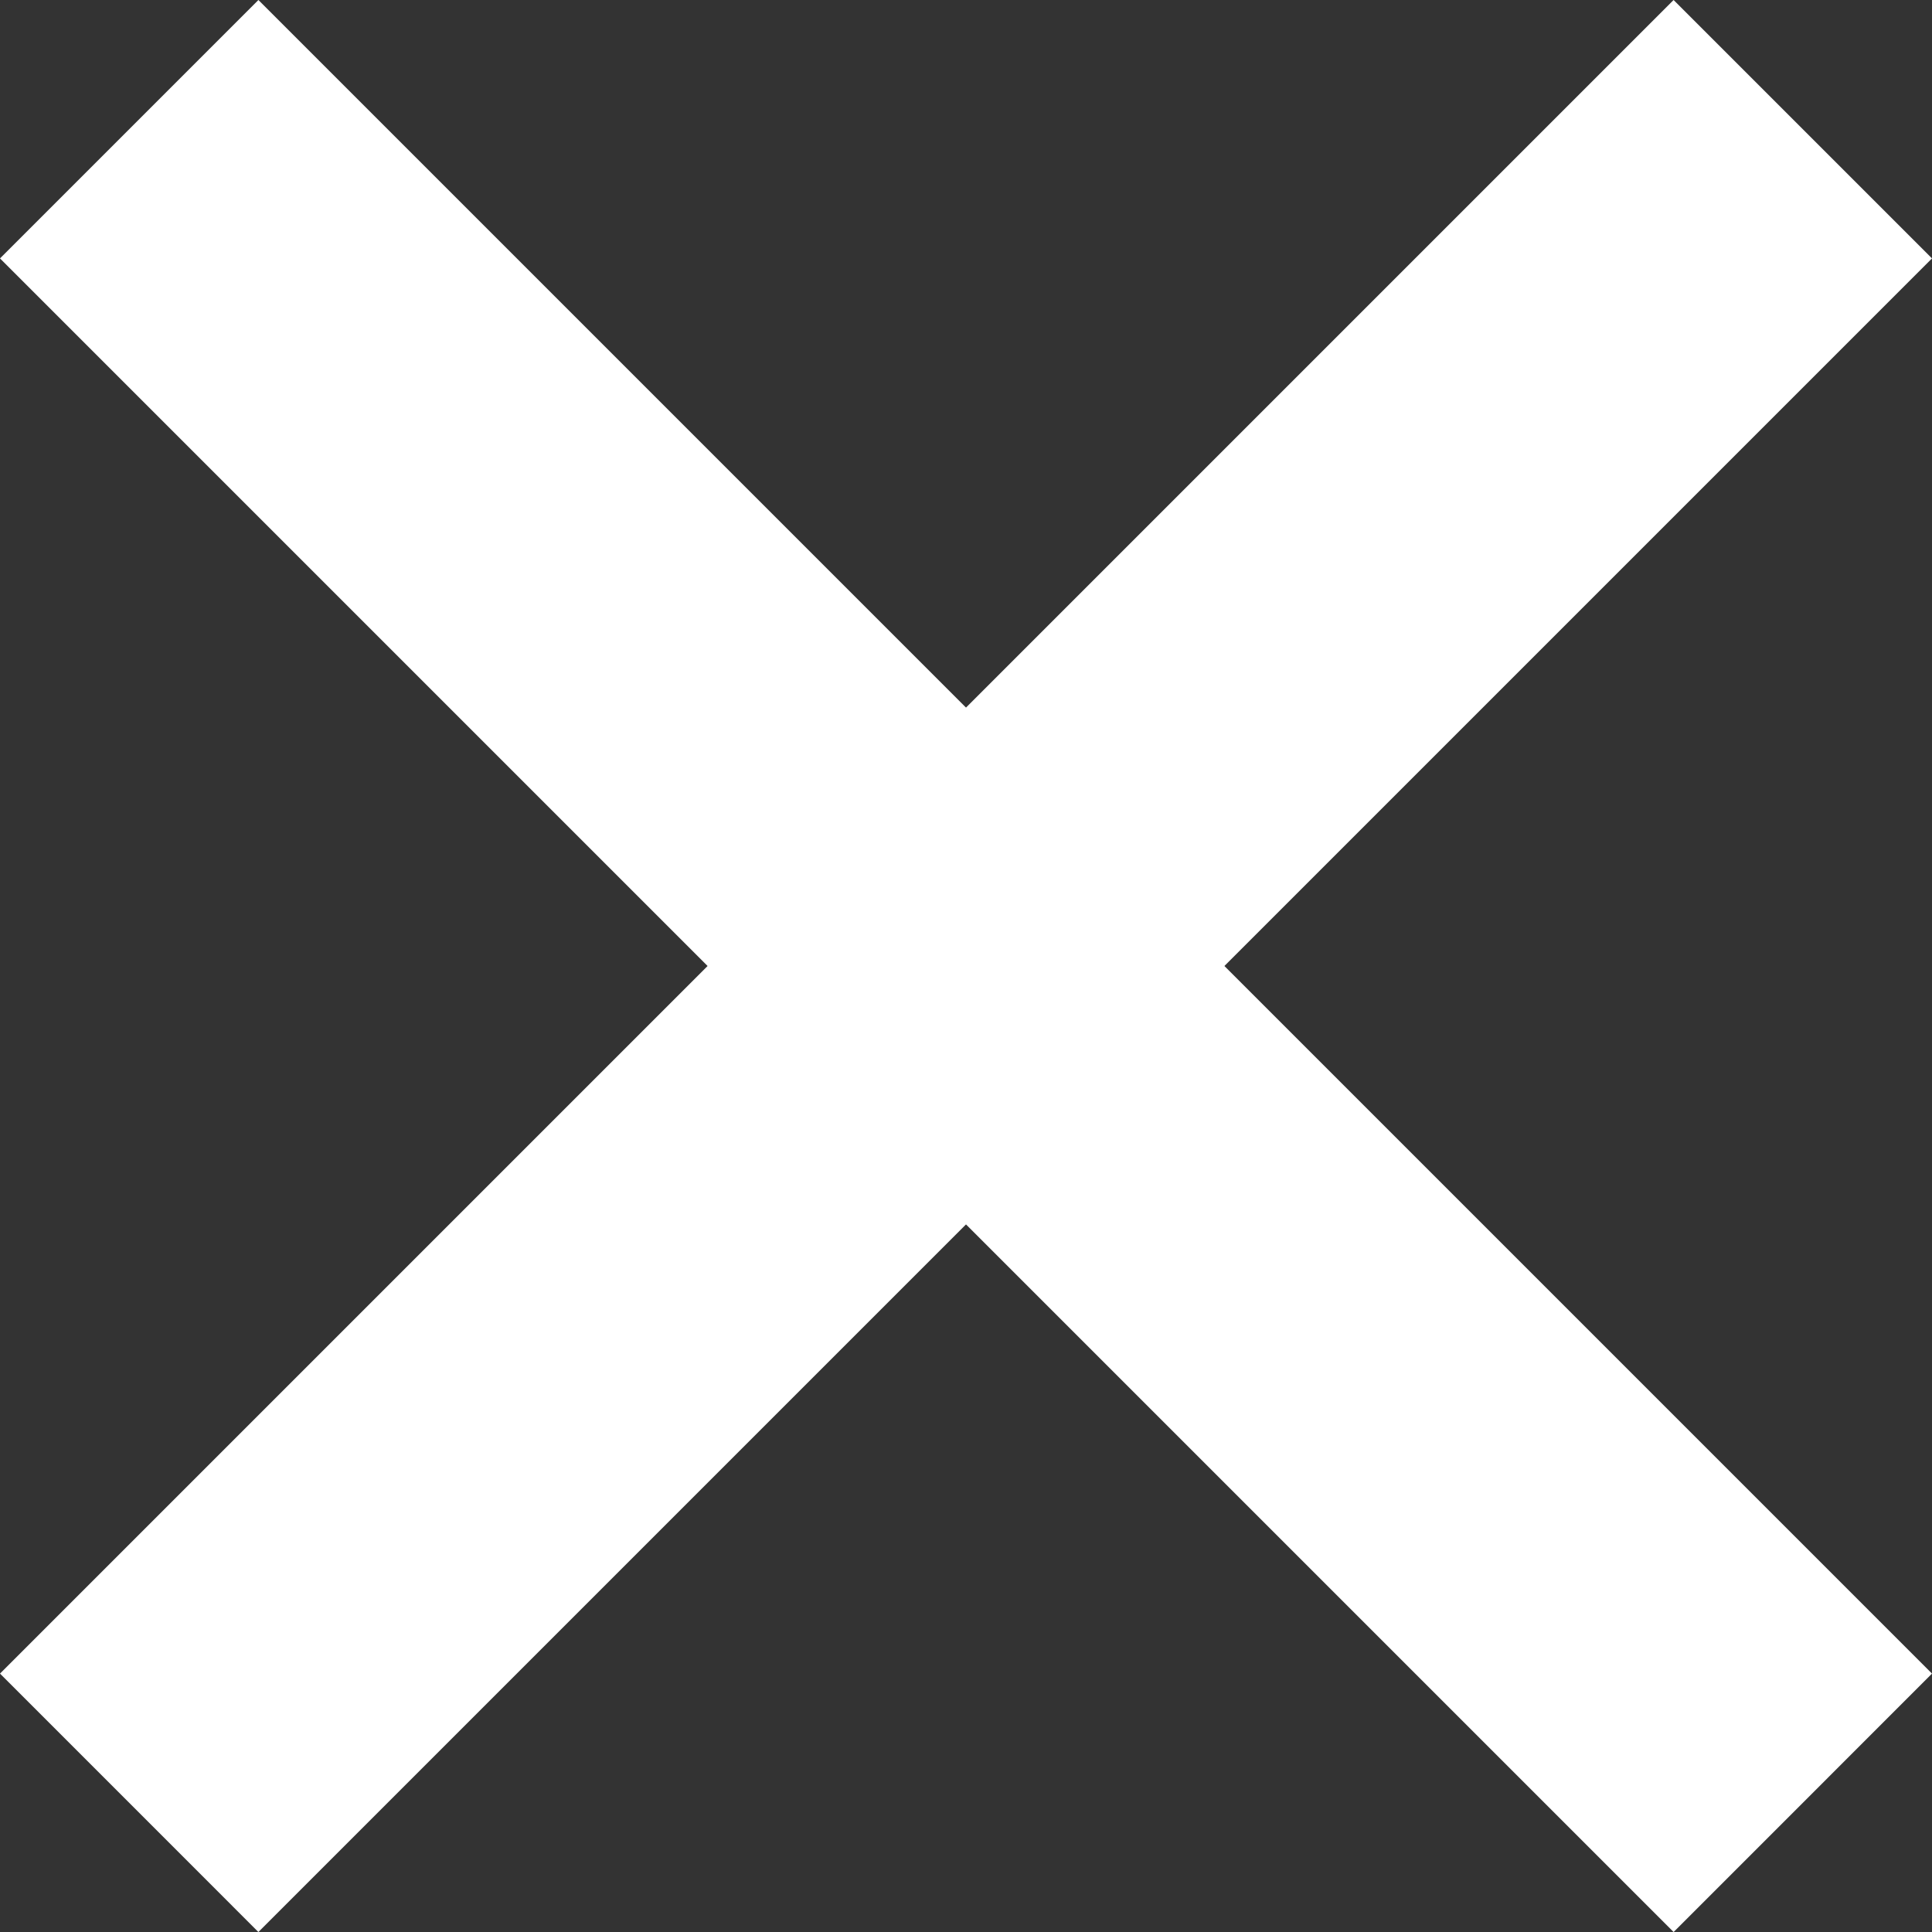
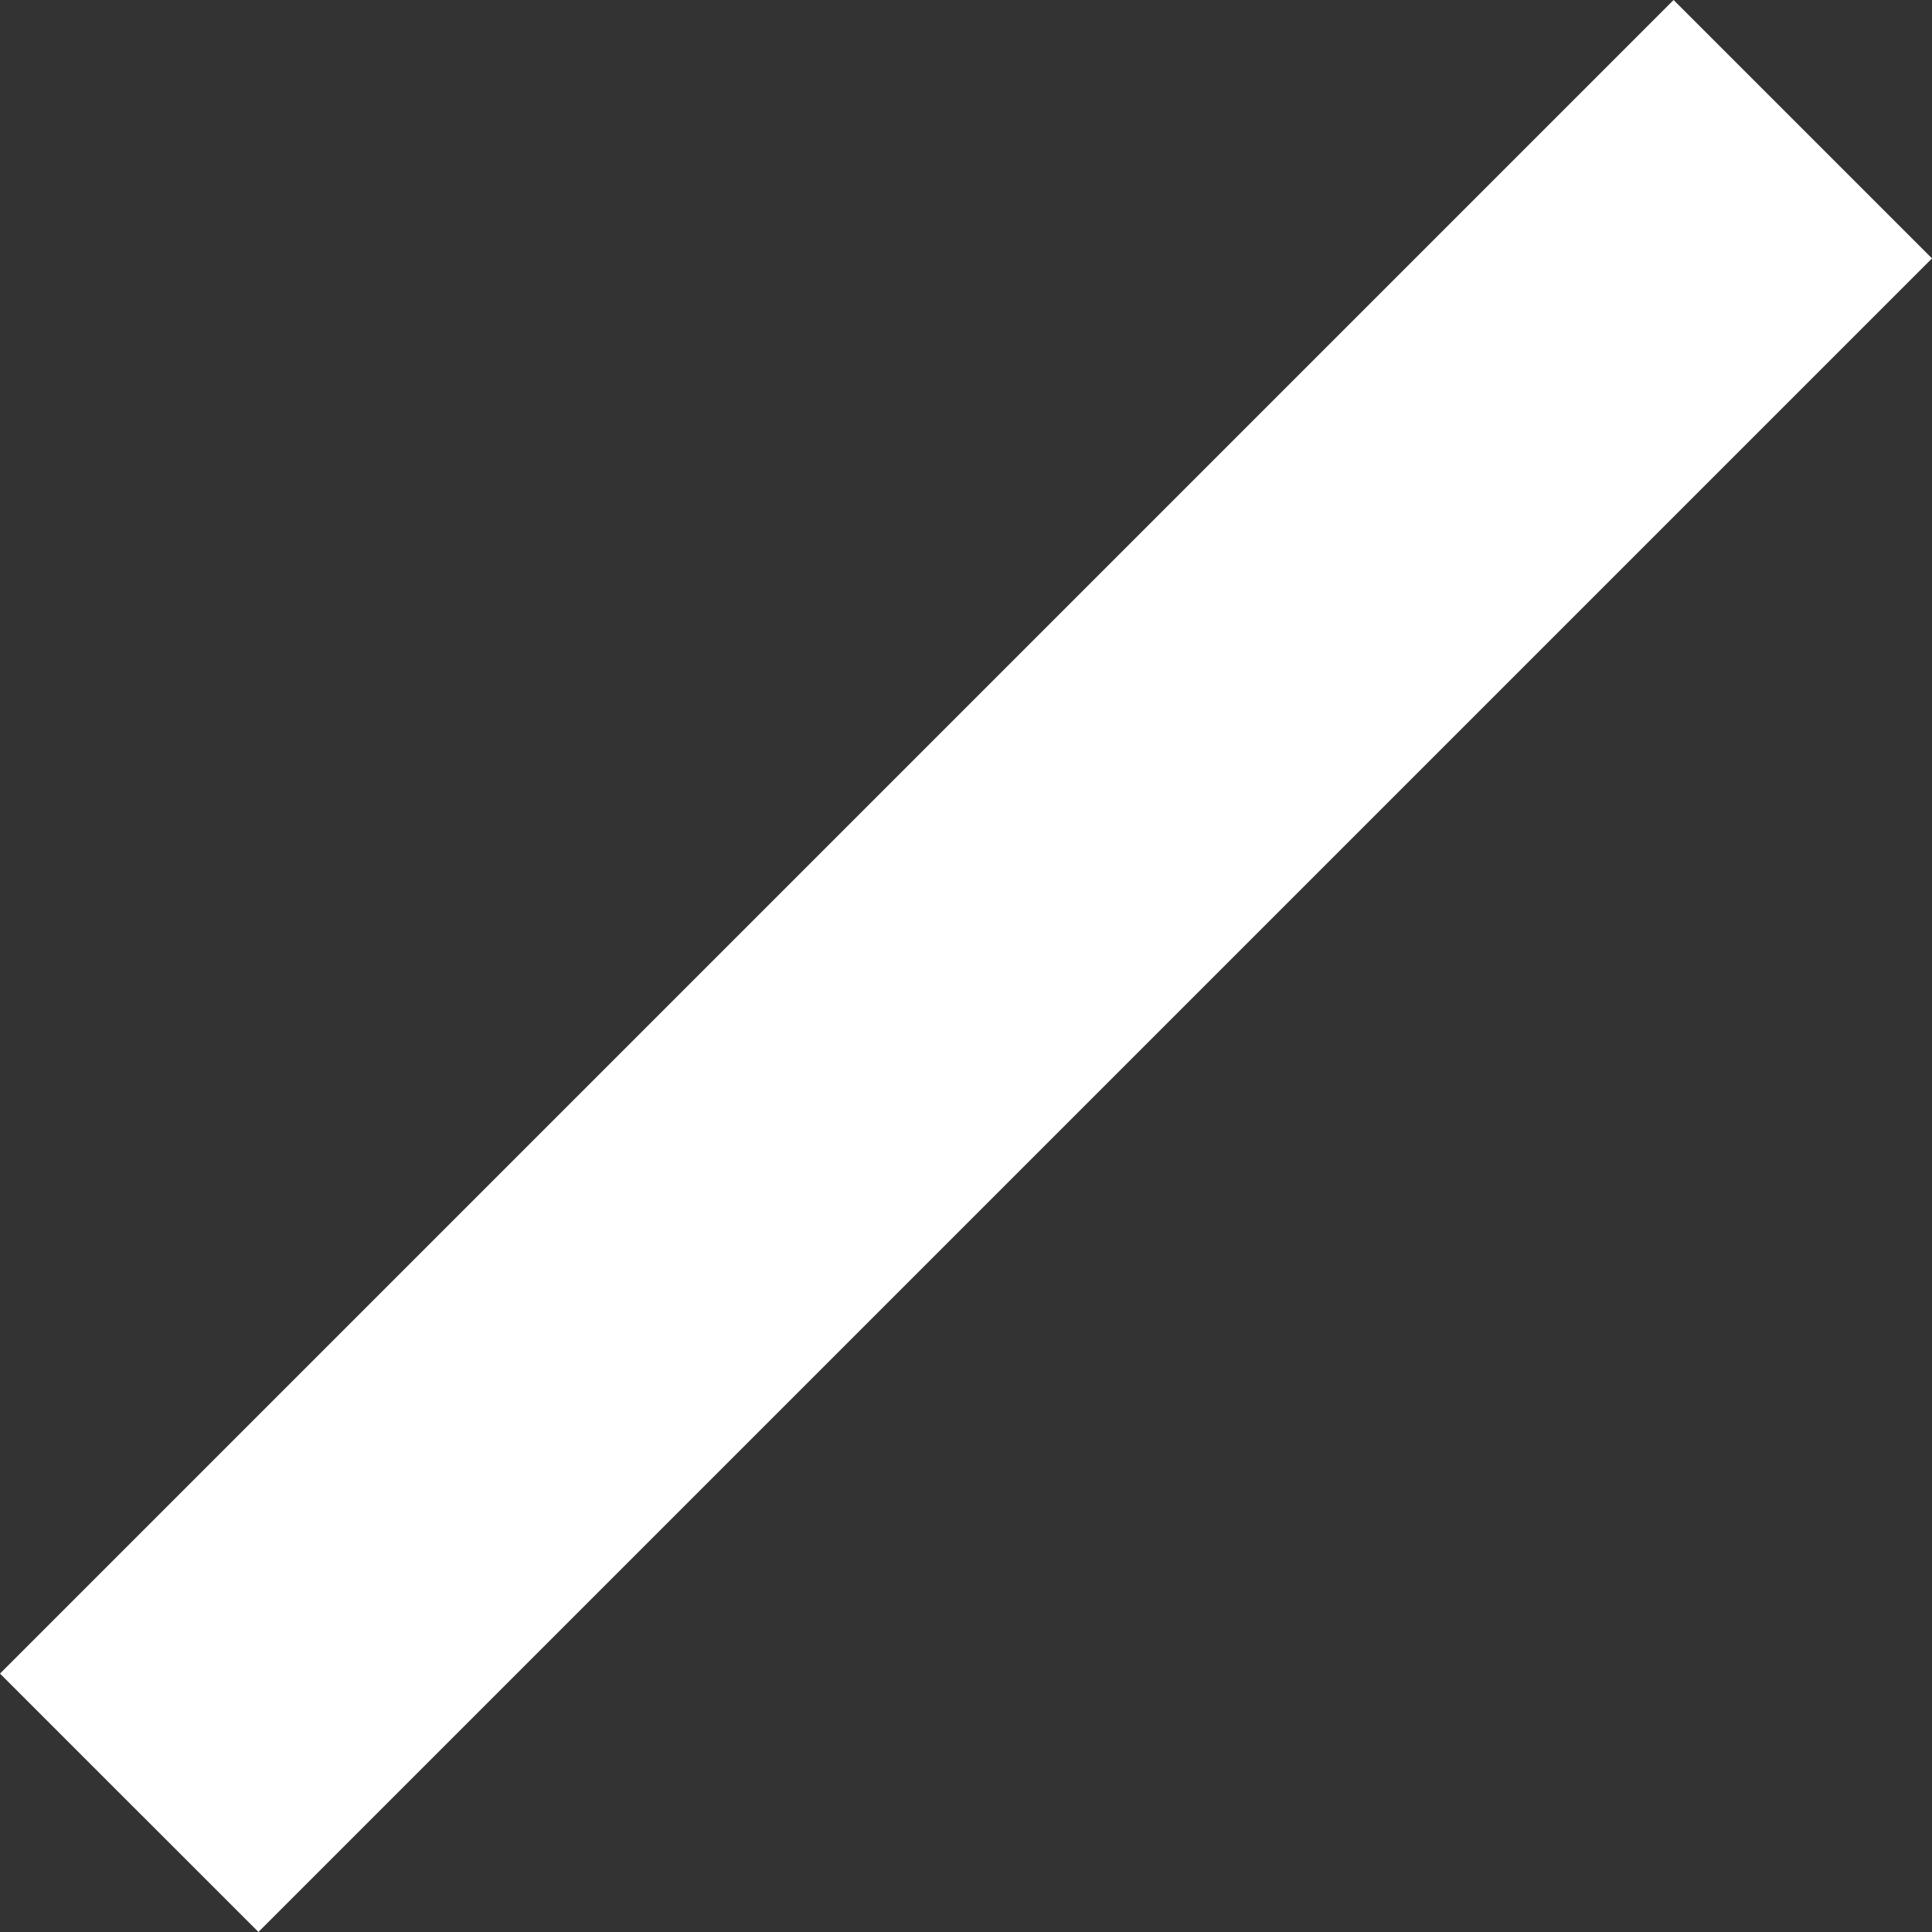
<svg xmlns="http://www.w3.org/2000/svg" width="33" height="33" viewBox="0 0 33 33" fill="none">
  <rect x="0" y="0" width="33" height="33" fill="#333333" stroke="none" />
-   <path fill-rule="evenodd" clip-rule="evenodd" d="M0 4.414L4.414 0L32.999 28.585L33 28.586C33 28.586 31.897 29.69 30.794 30.793C29.69 31.897 28.587 33 28.587 33L28.586 32.999L28.582 32.996L0 4.414Z" fill="white" />
-   <path fill-rule="evenodd" clip-rule="evenodd" d="M33 4.414L28.586 0L0.001 28.585L1.17816e-06 28.586C-2.79033e-06 28.586 1.103 29.69 2.207 30.793C3.31 31.897 4.413 33 4.413 33L4.414 32.999L4.418 32.996L33 4.414Z" fill="white" />
+   <path fill-rule="evenodd" clip-rule="evenodd" d="M33 4.414L28.586 0L0.001 28.585L1.17816e-06 28.586C-2.79033e-06 28.586 1.103 29.69 2.207 30.793L4.414 32.999L4.418 32.996L33 4.414Z" fill="white" />
</svg>